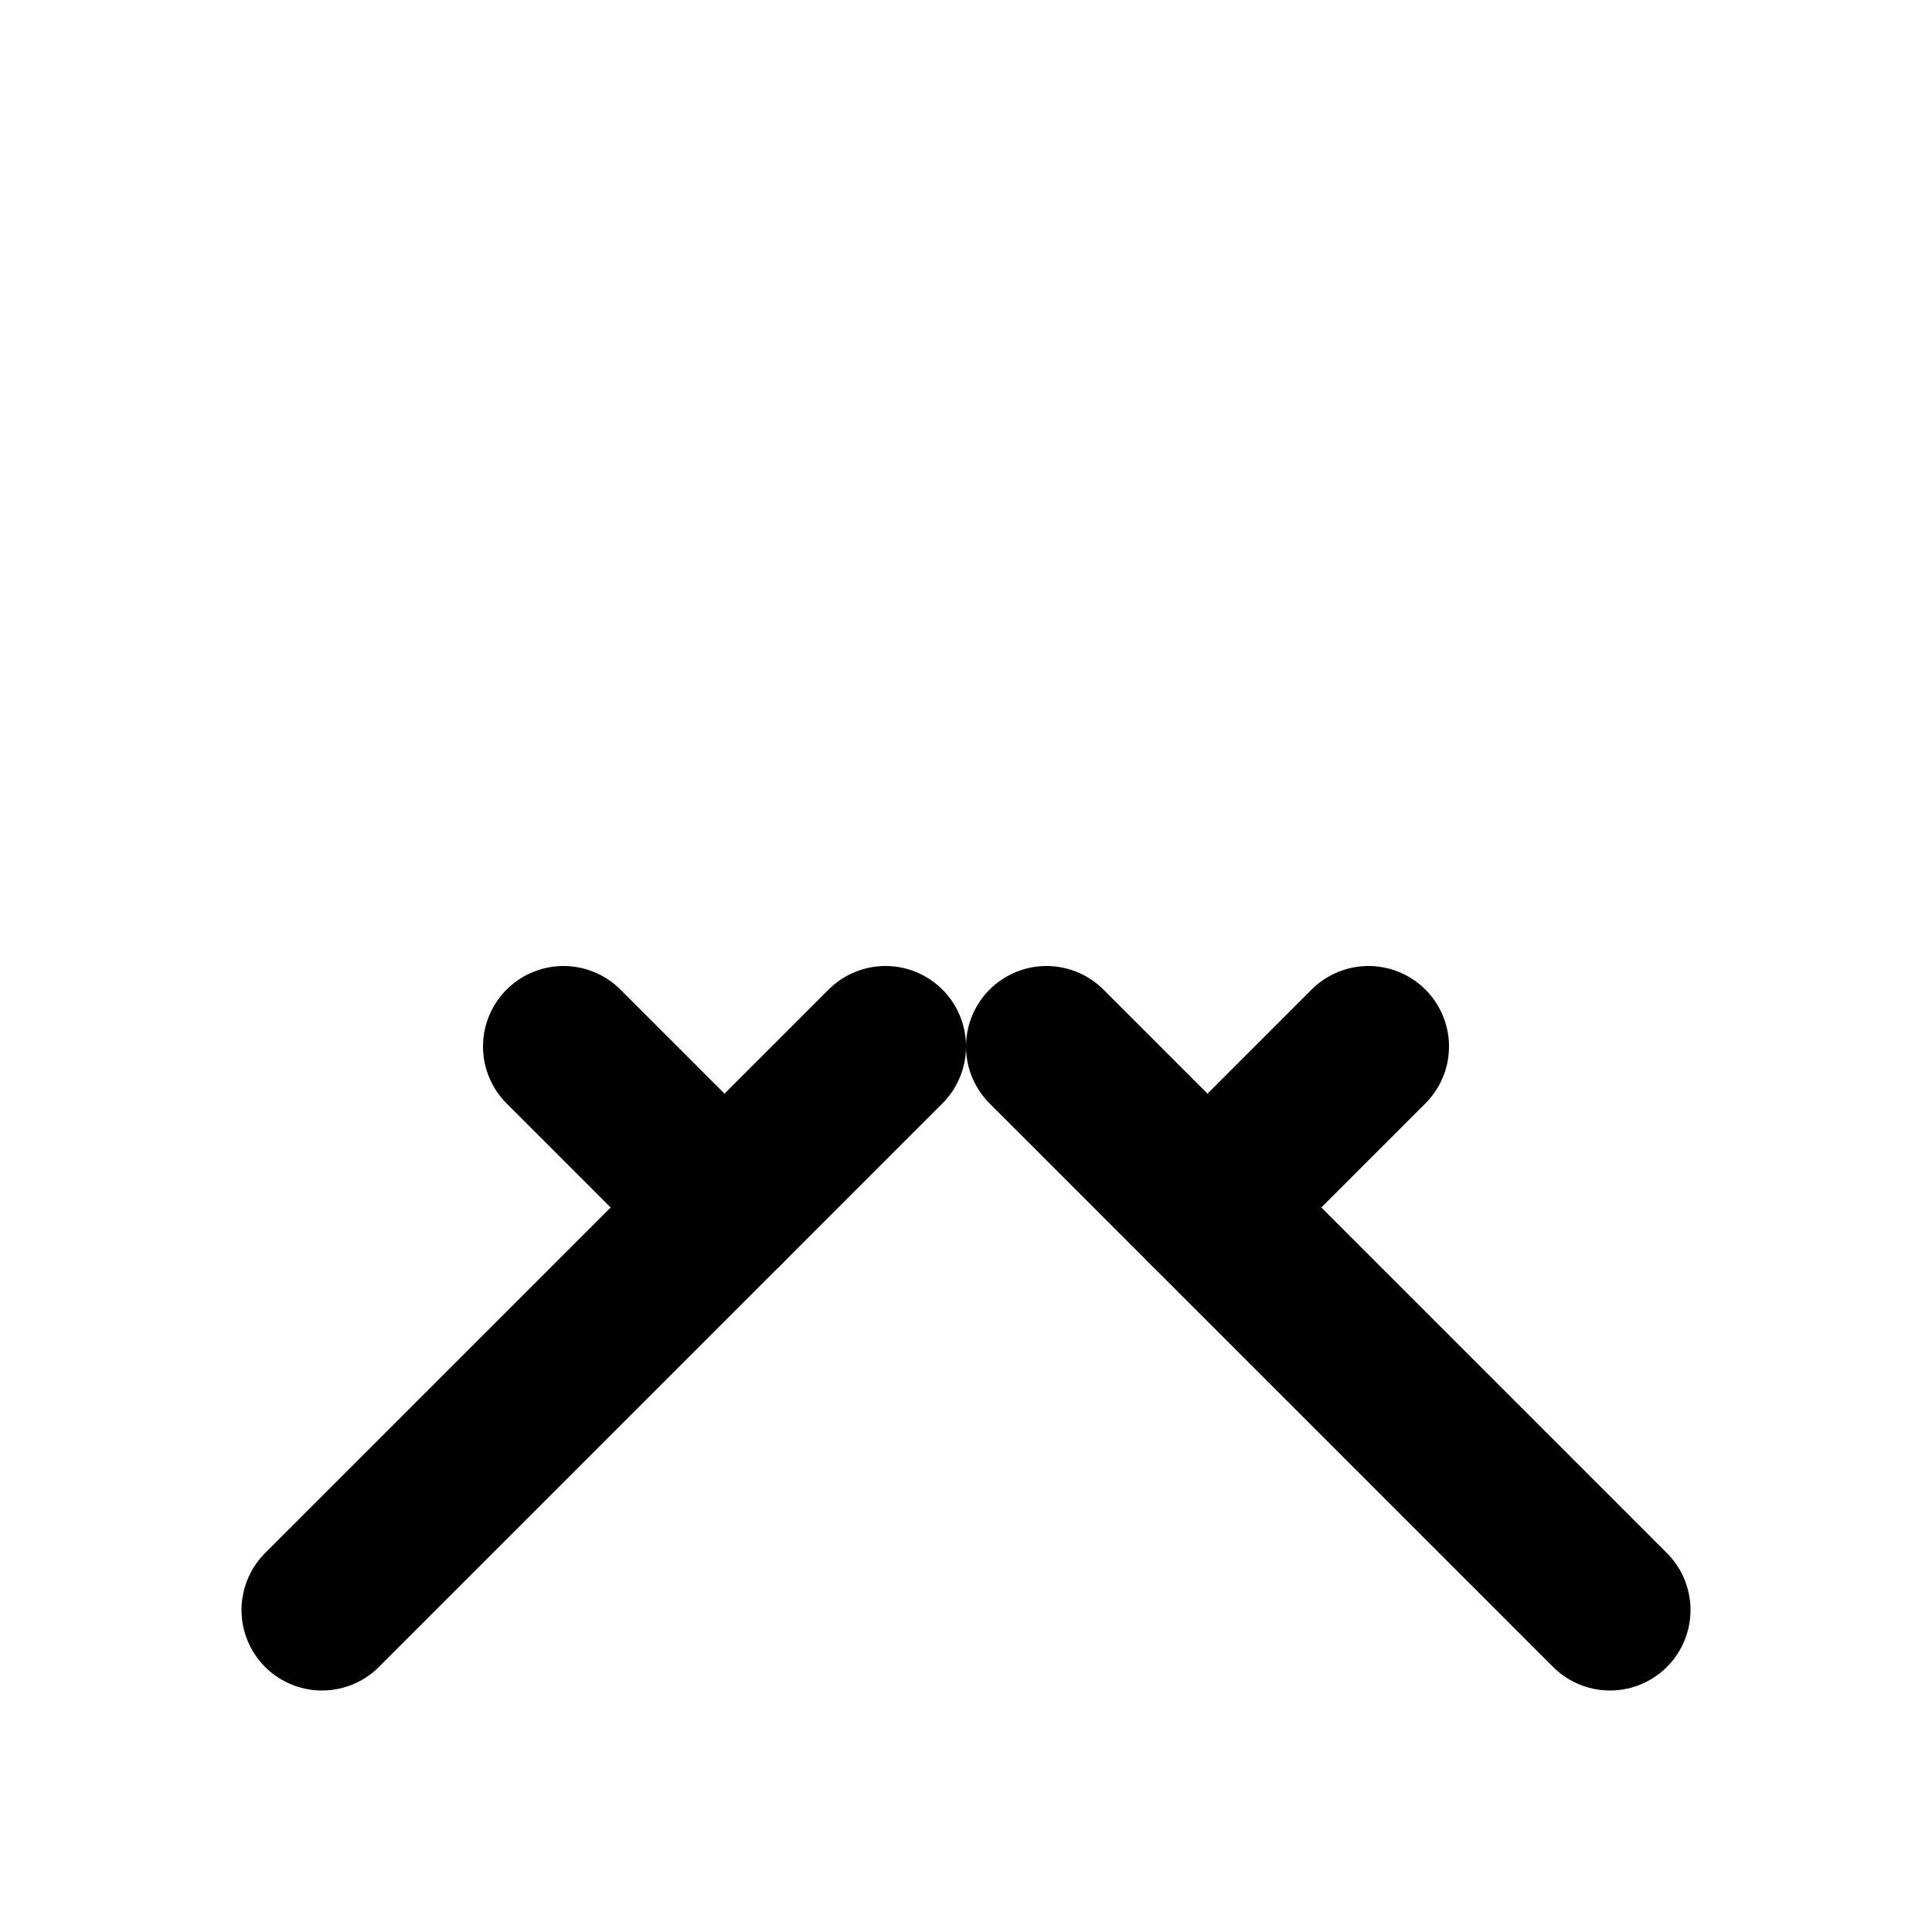
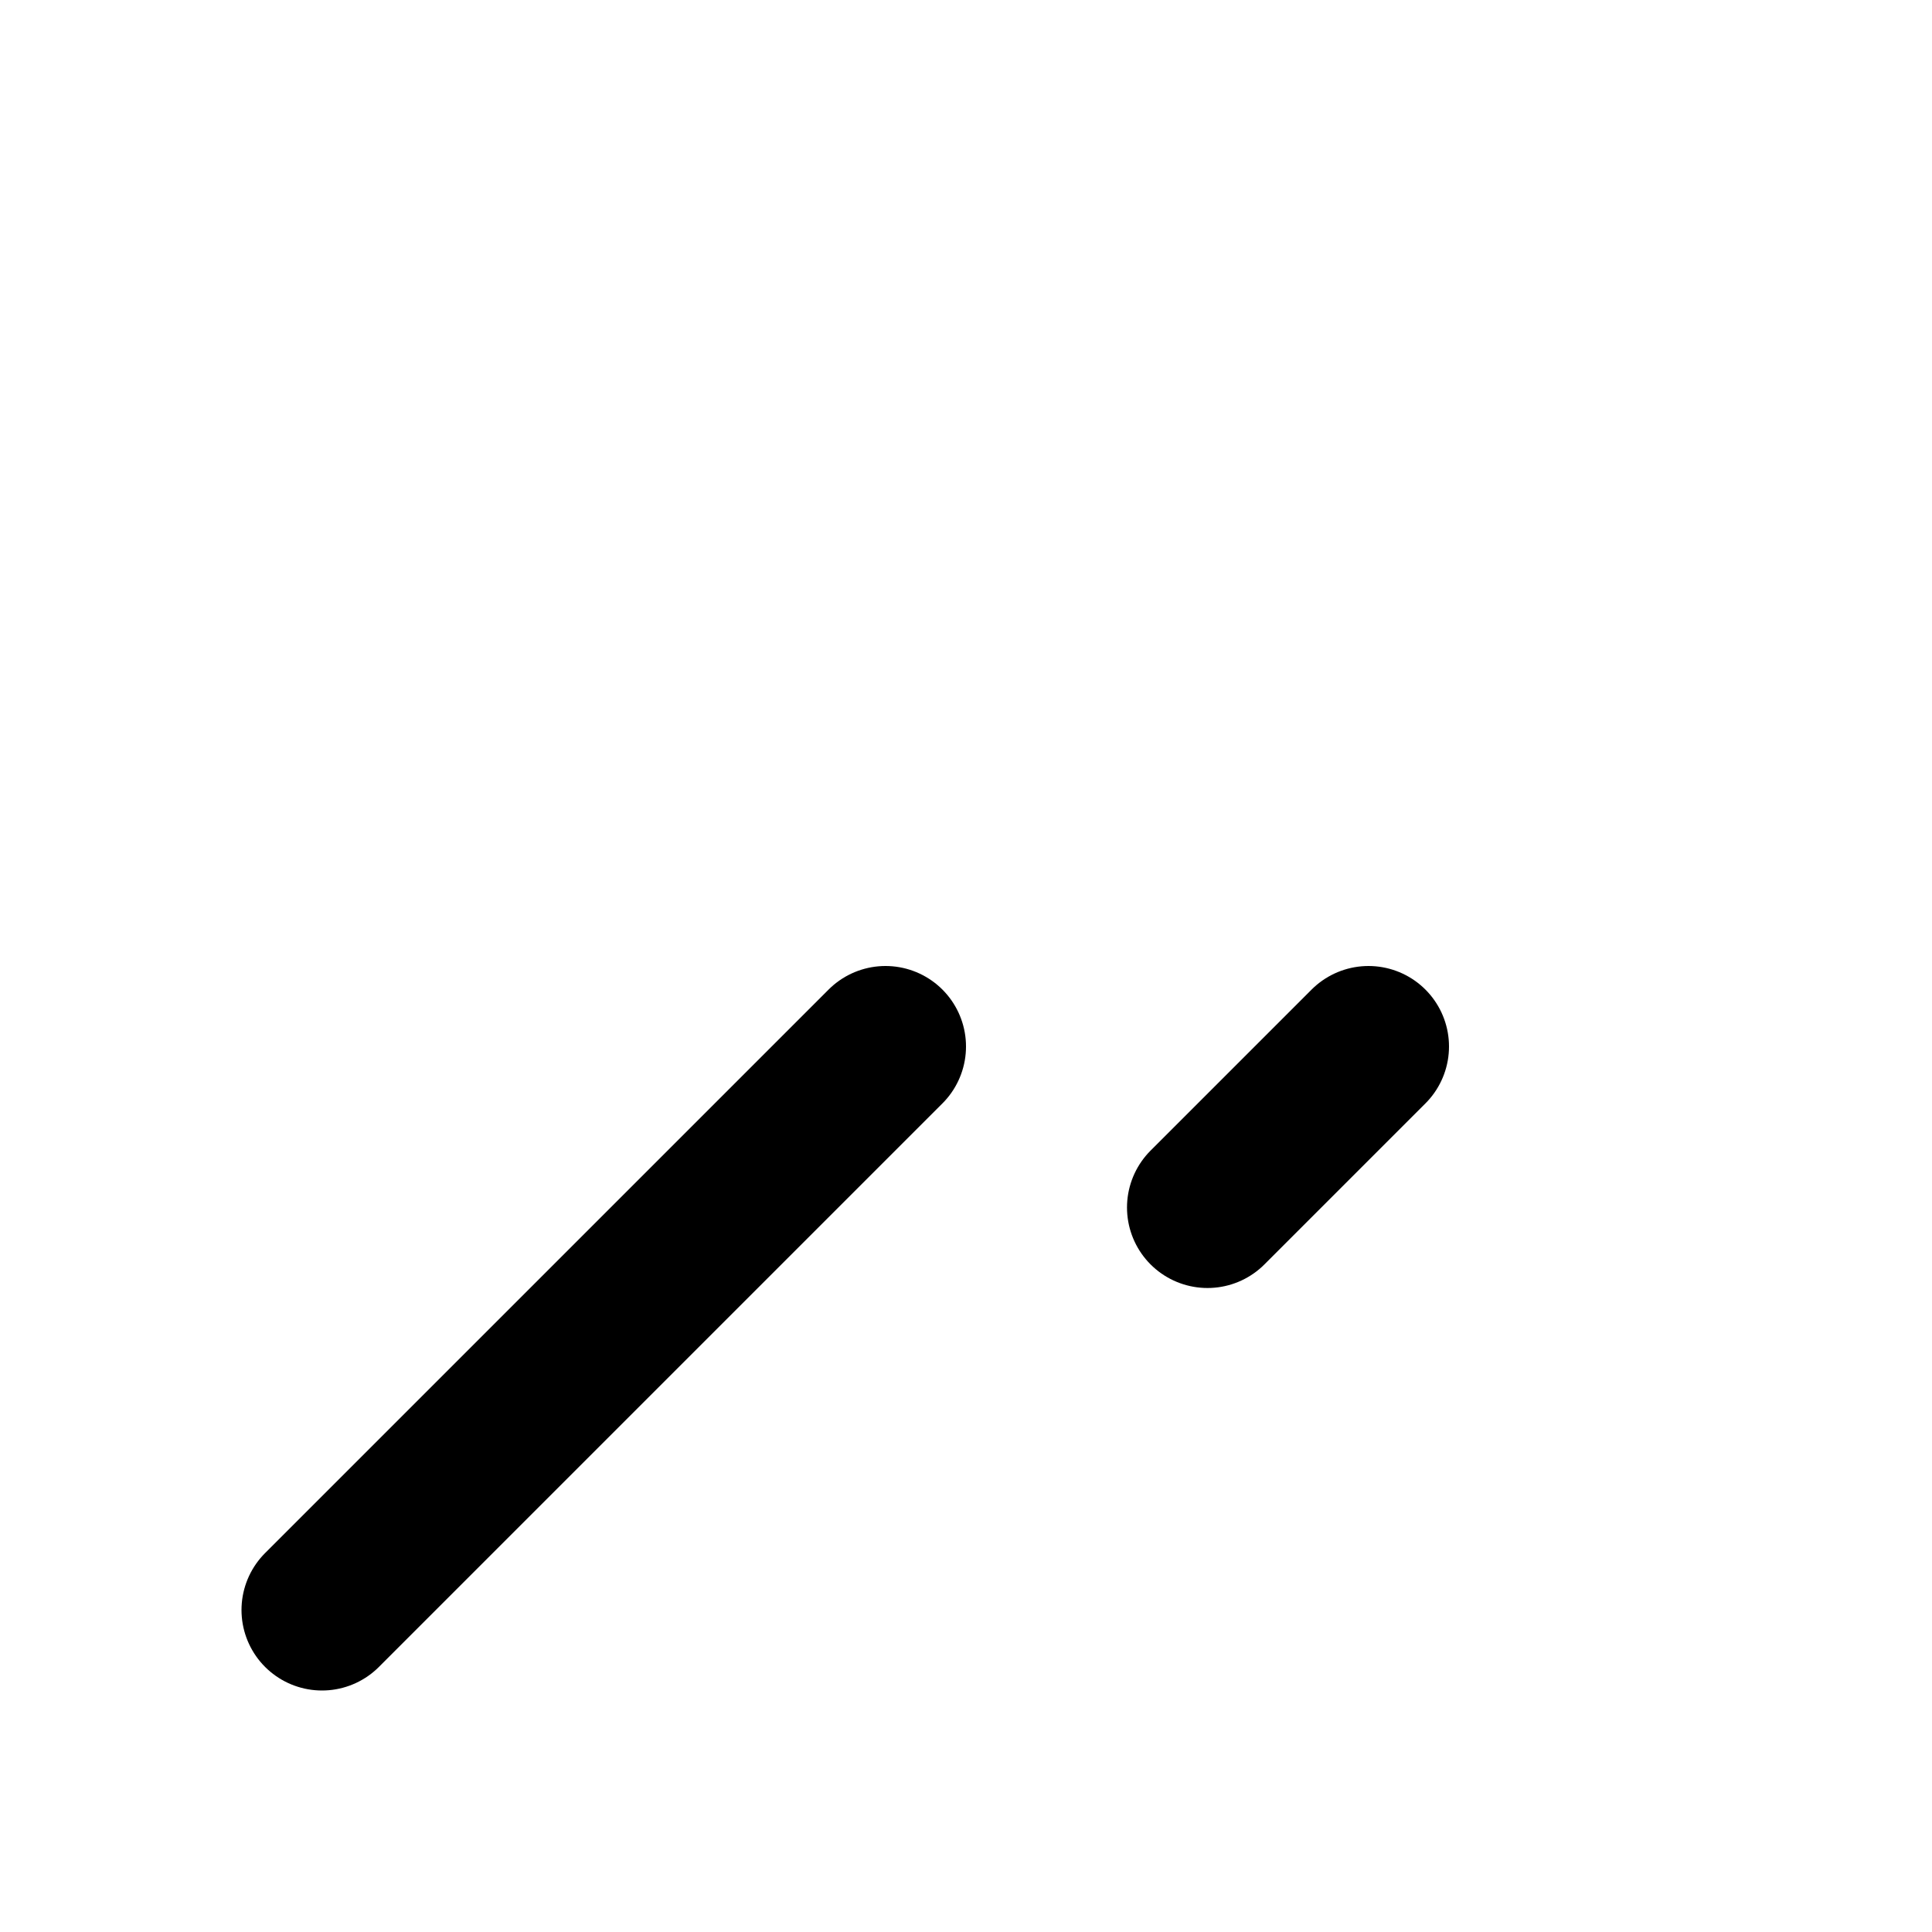
<svg xmlns="http://www.w3.org/2000/svg" viewBox="0 0 24 24" fill="none" stroke="currentColor" stroke-width="2" stroke-linecap="round" stroke-linejoin="round">
  <path d="M4 20l7-7" />
-   <path d="M7 13l2 2" />
-   <path d="M20 20l-7-7" />
  <path d="M17 13l-2 2" />
</svg>